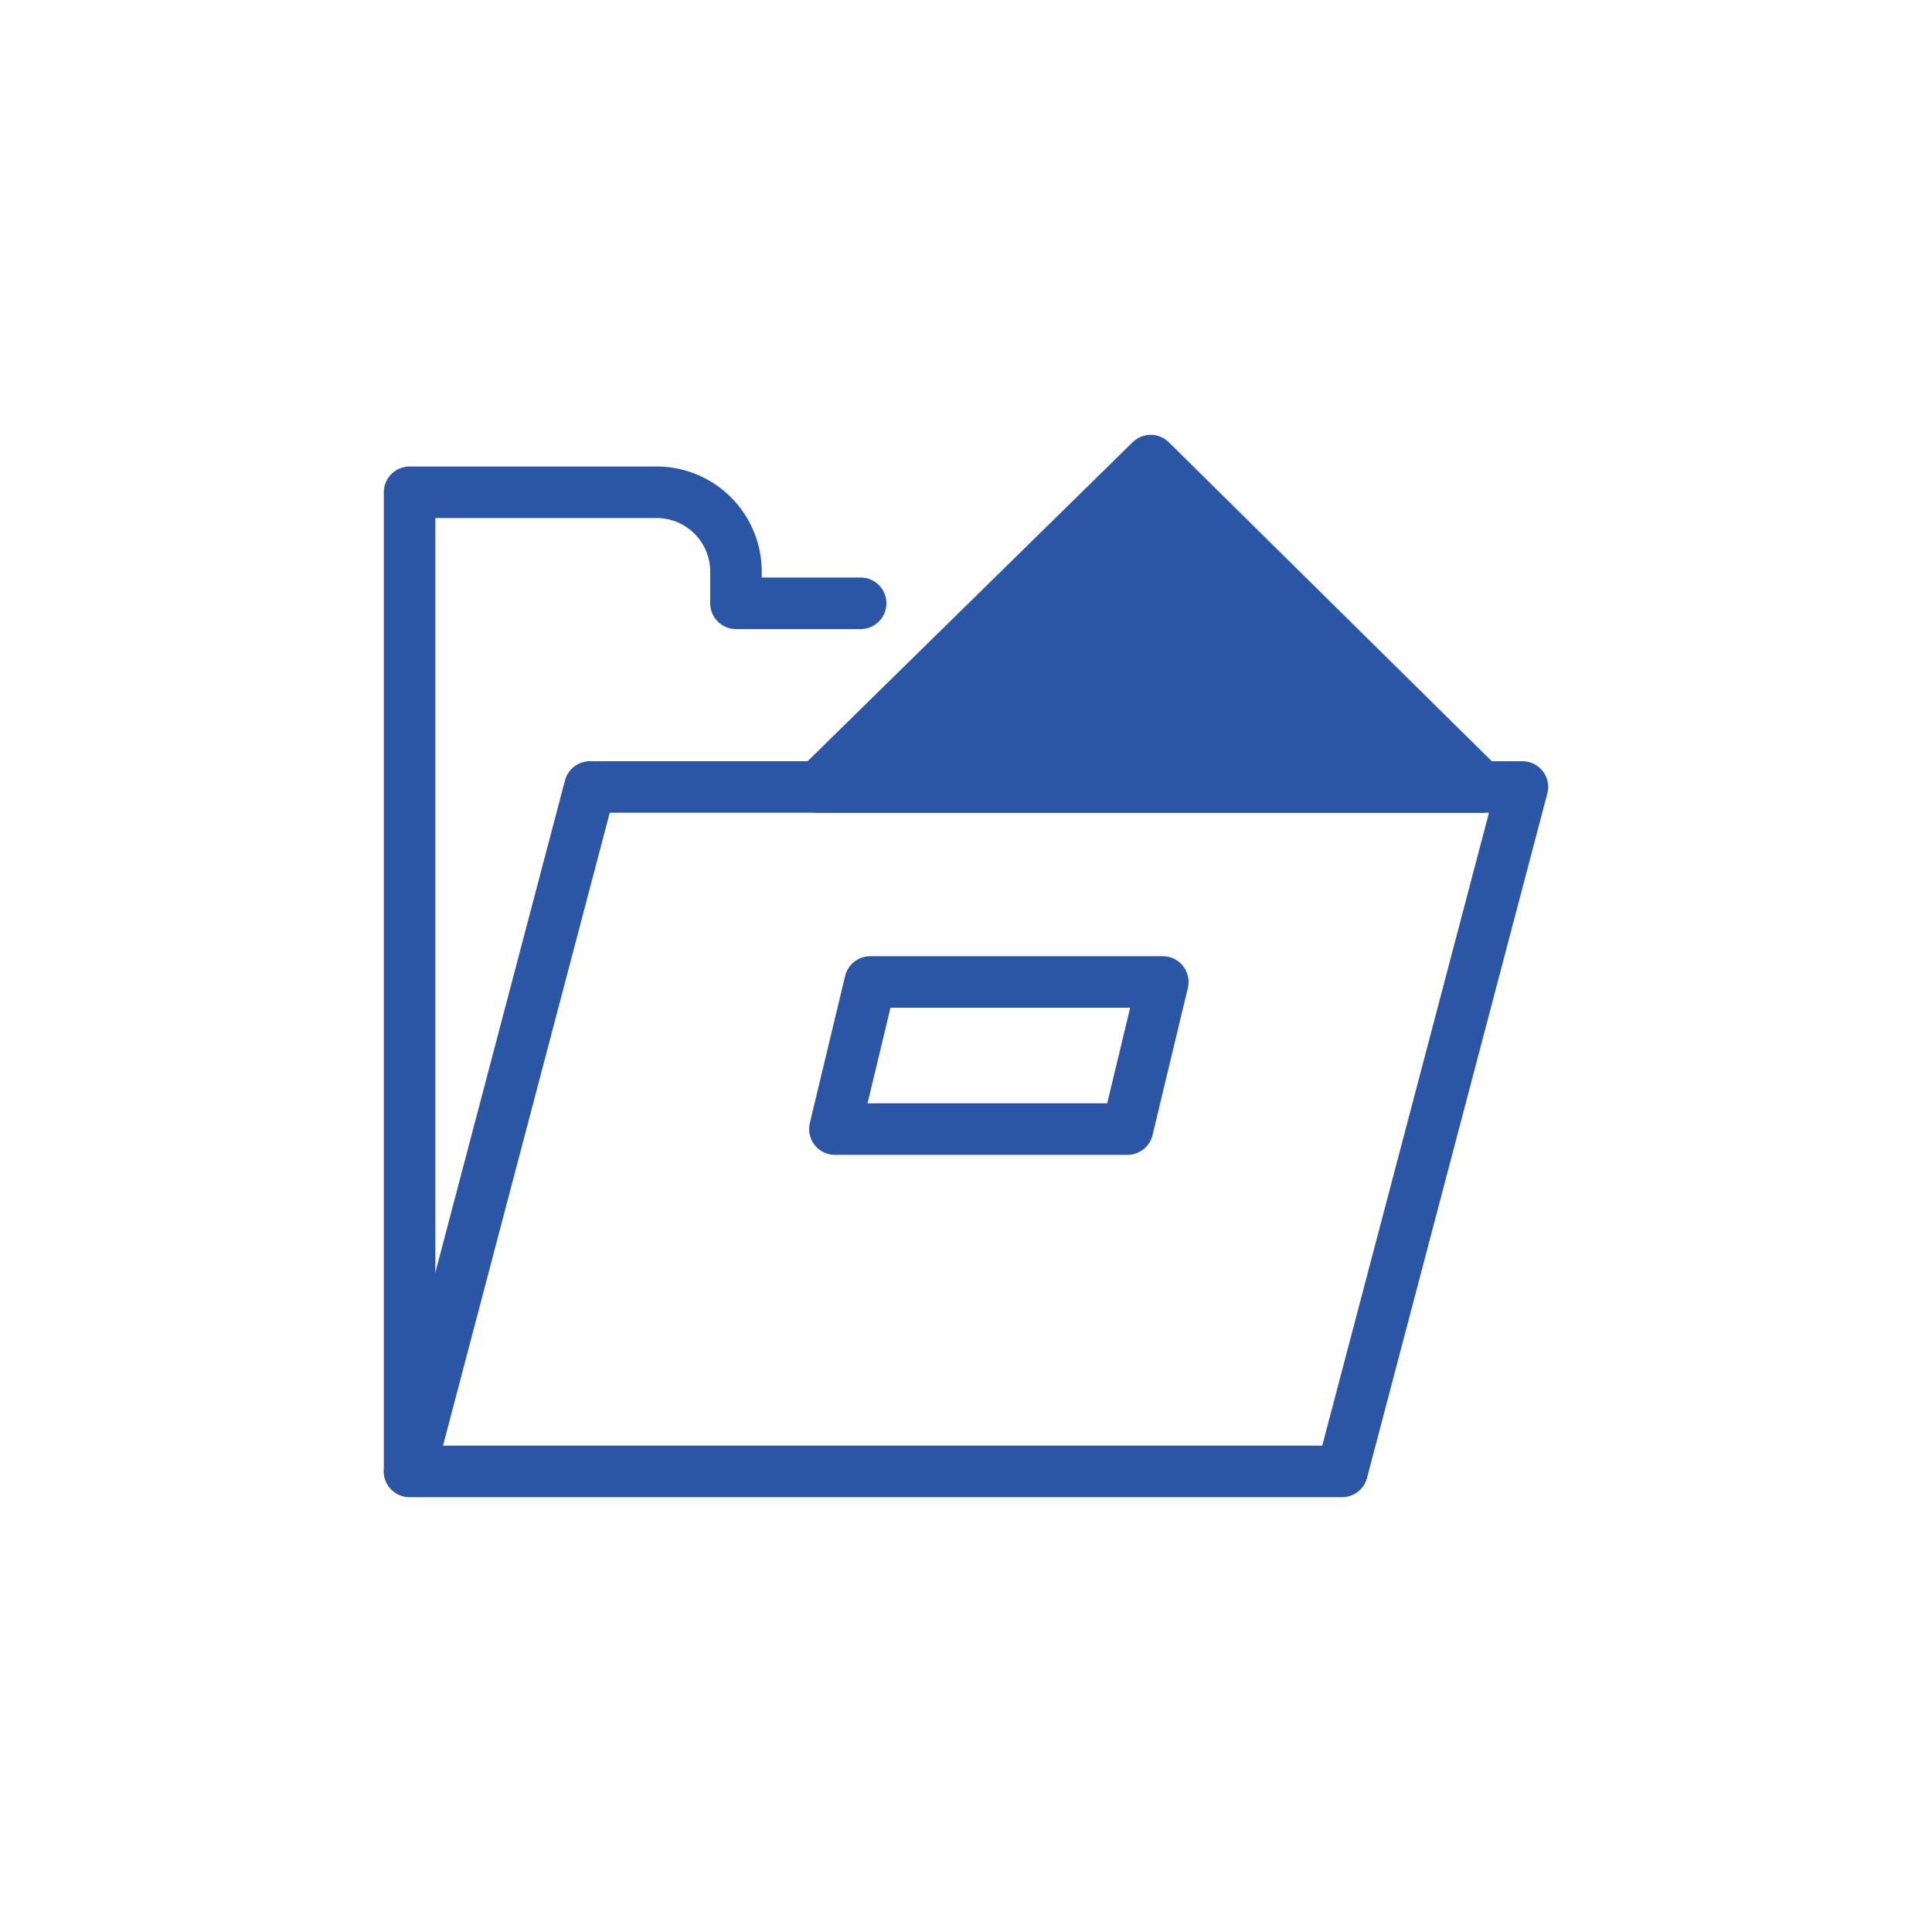
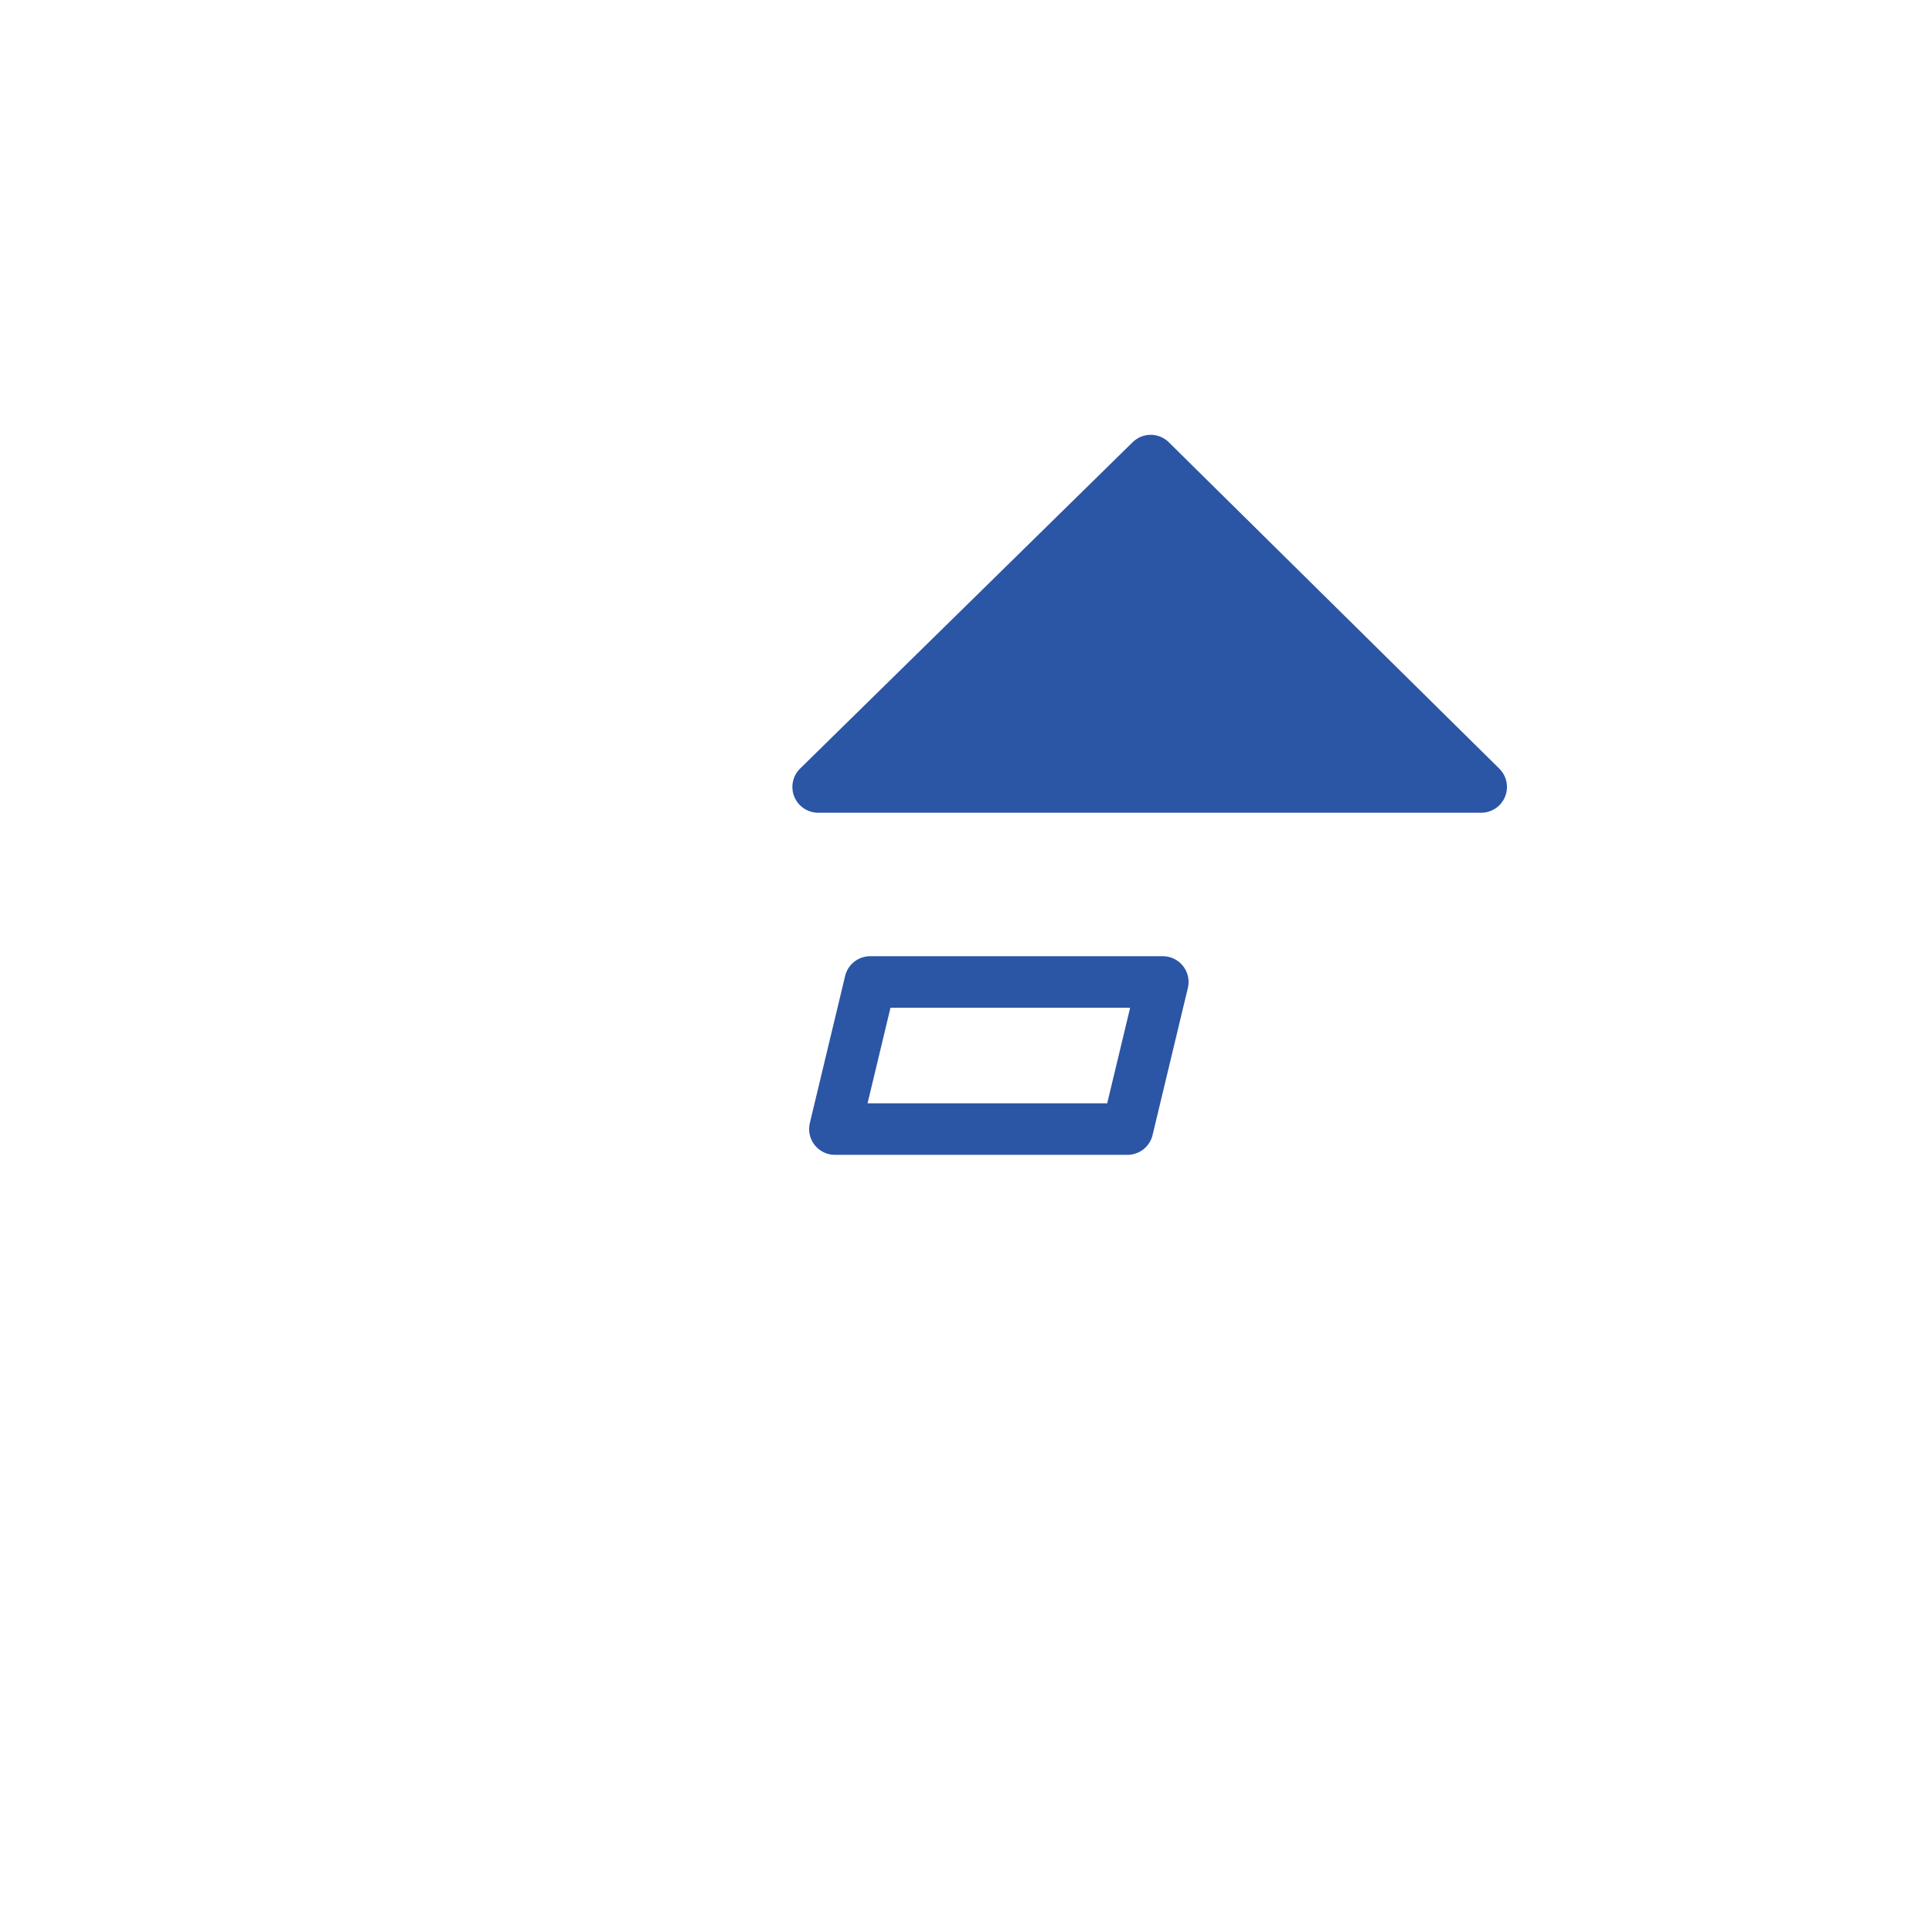
<svg xmlns="http://www.w3.org/2000/svg" id="Layer_1" data-name="Layer 1" viewBox="0 0 75 75">
  <defs>
    <style>.cls-1{fill:none;}.cls-1,.cls-2{stroke:#2b55a5;stroke-linecap:round;stroke-linejoin:round;stroke-width:2px;}.cls-2{fill:#2b55a5;}</style>
  </defs>
-   <polygon class="cls-1" points="52.1 57.12 15.9 57.12 22.9 30.55 59.1 30.55 52.1 57.12" />
  <polygon class="cls-1" points="43.77 43.83 32.41 43.83 33.78 38.12 45.14 38.12 43.77 43.83" />
-   <path class="cls-1" d="M33.41,23.42H28.57V22.2a3.08,3.08,0,0,0-3.08-3.09H15.9v38" />
  <polygon class="cls-2" points="31.76 30.55 44.67 17.88 57.5 30.55 31.76 30.55" />
</svg>